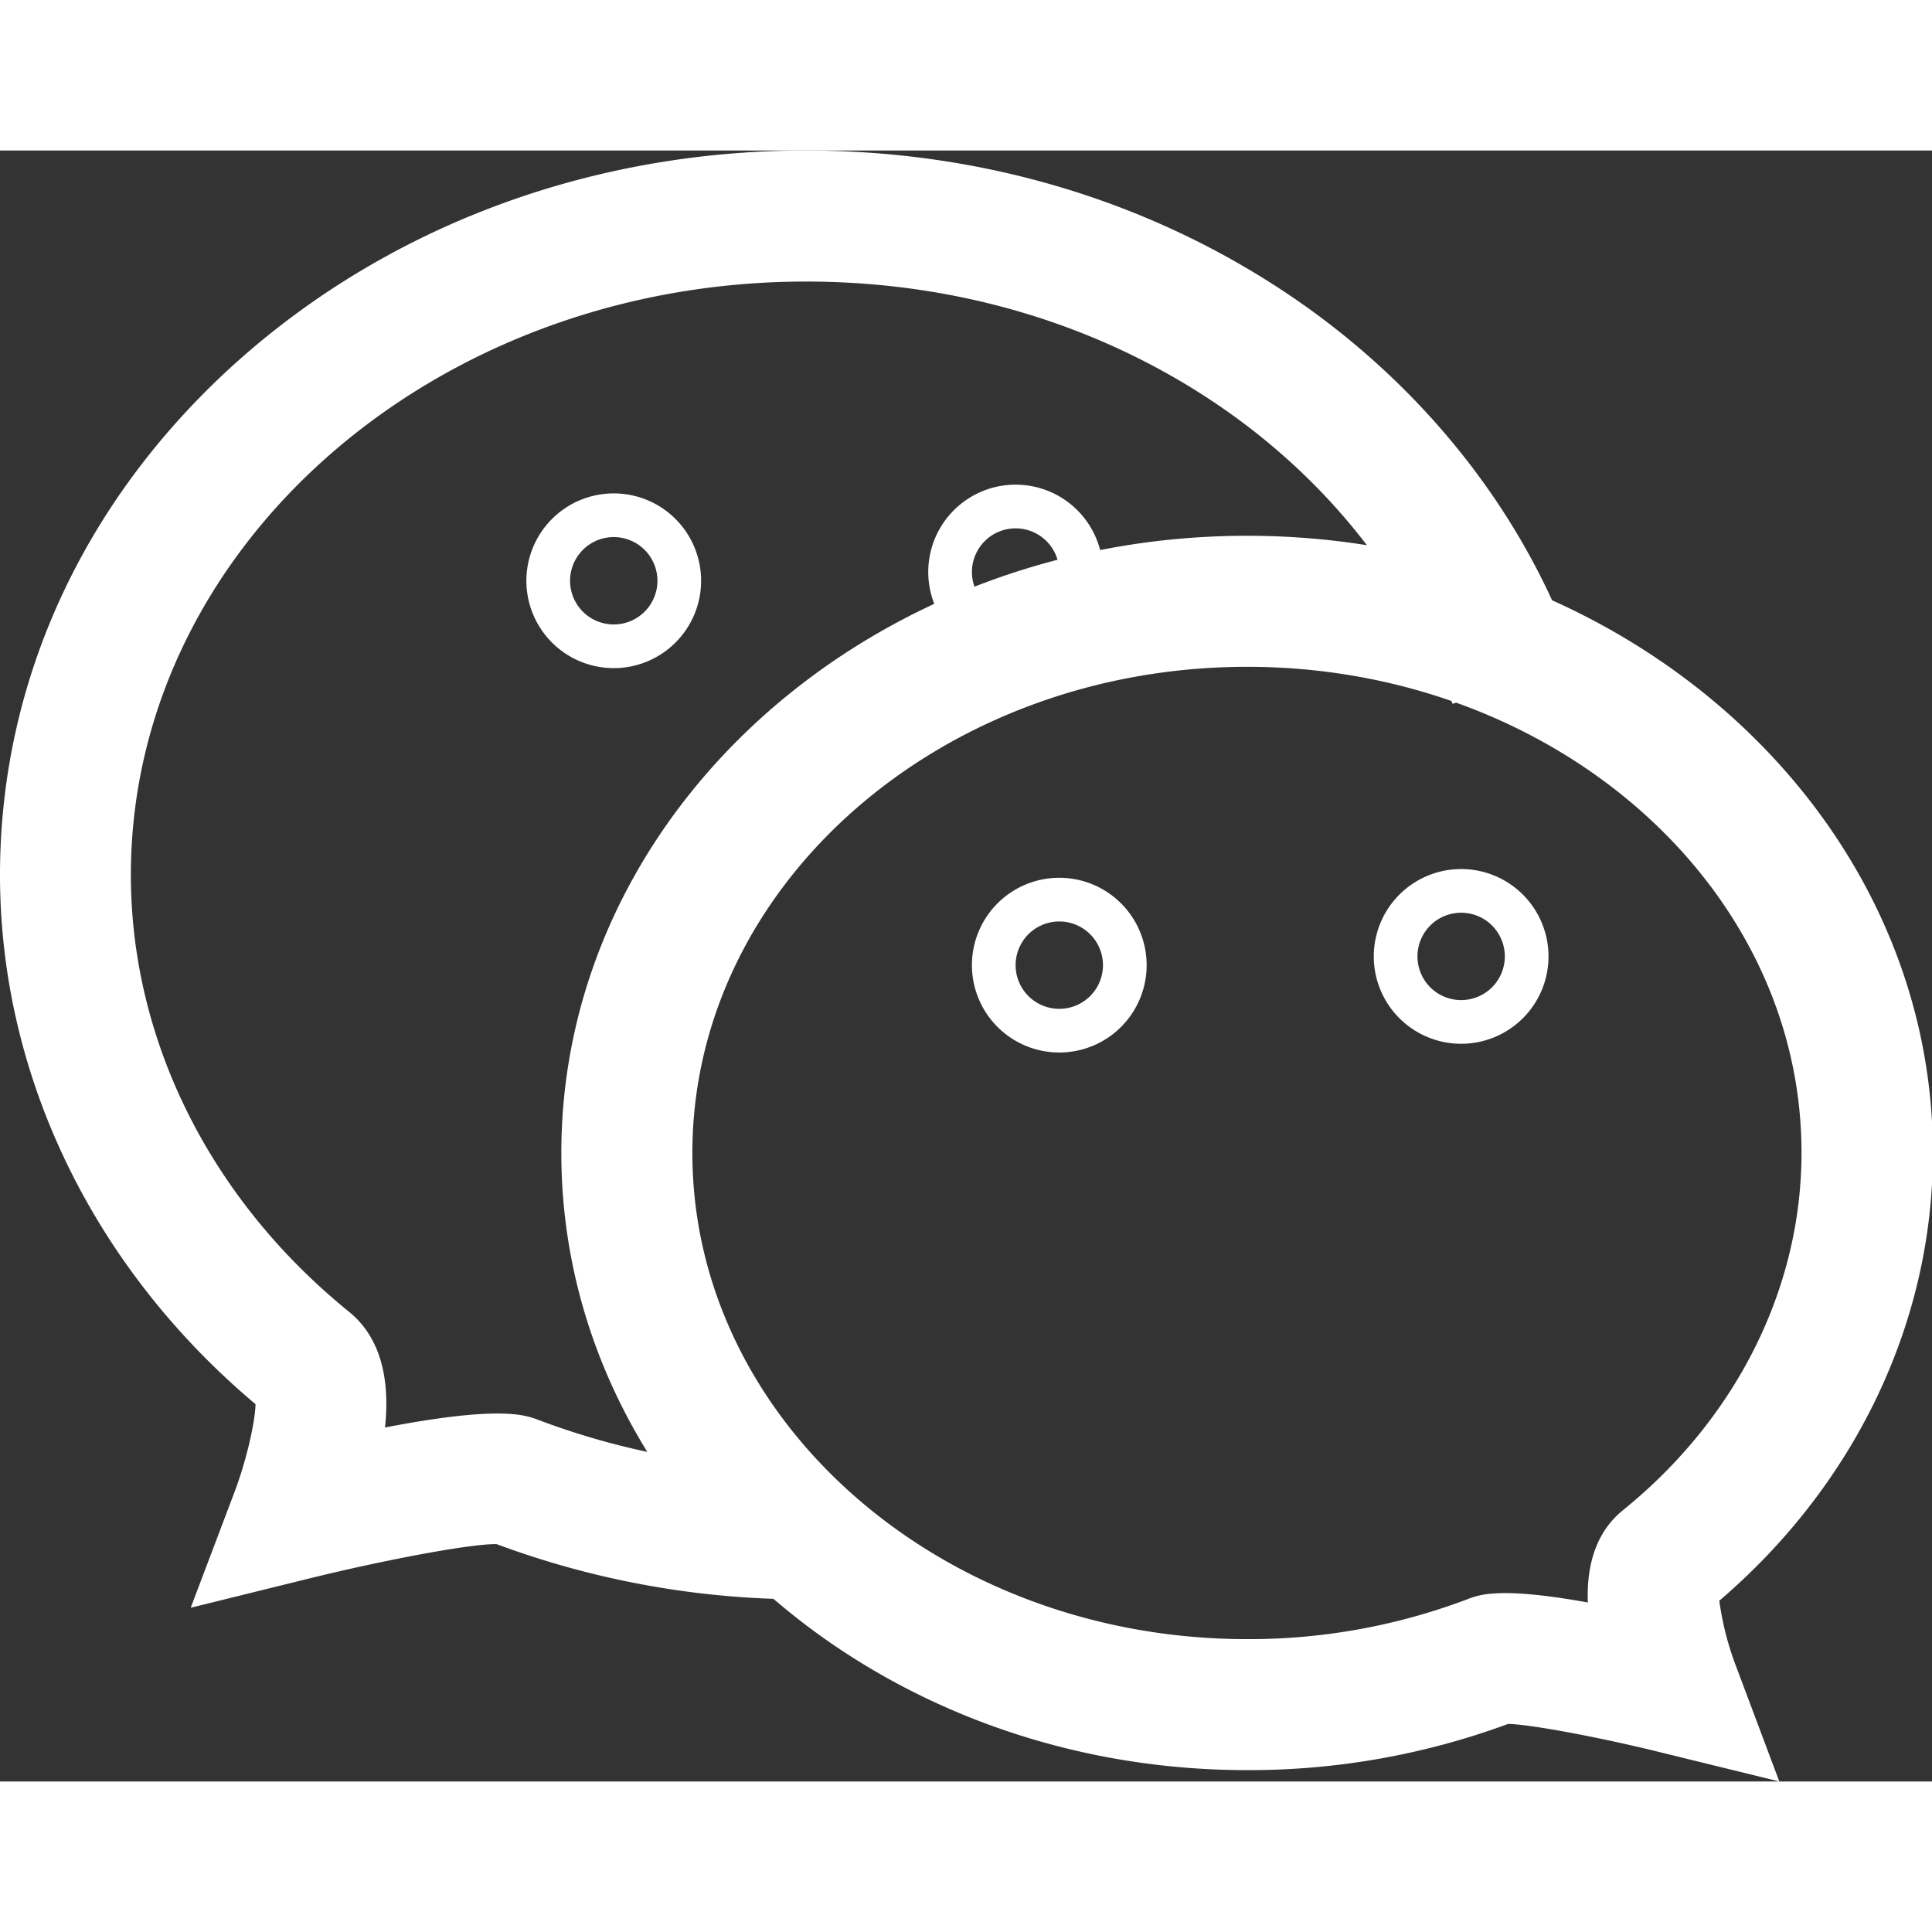
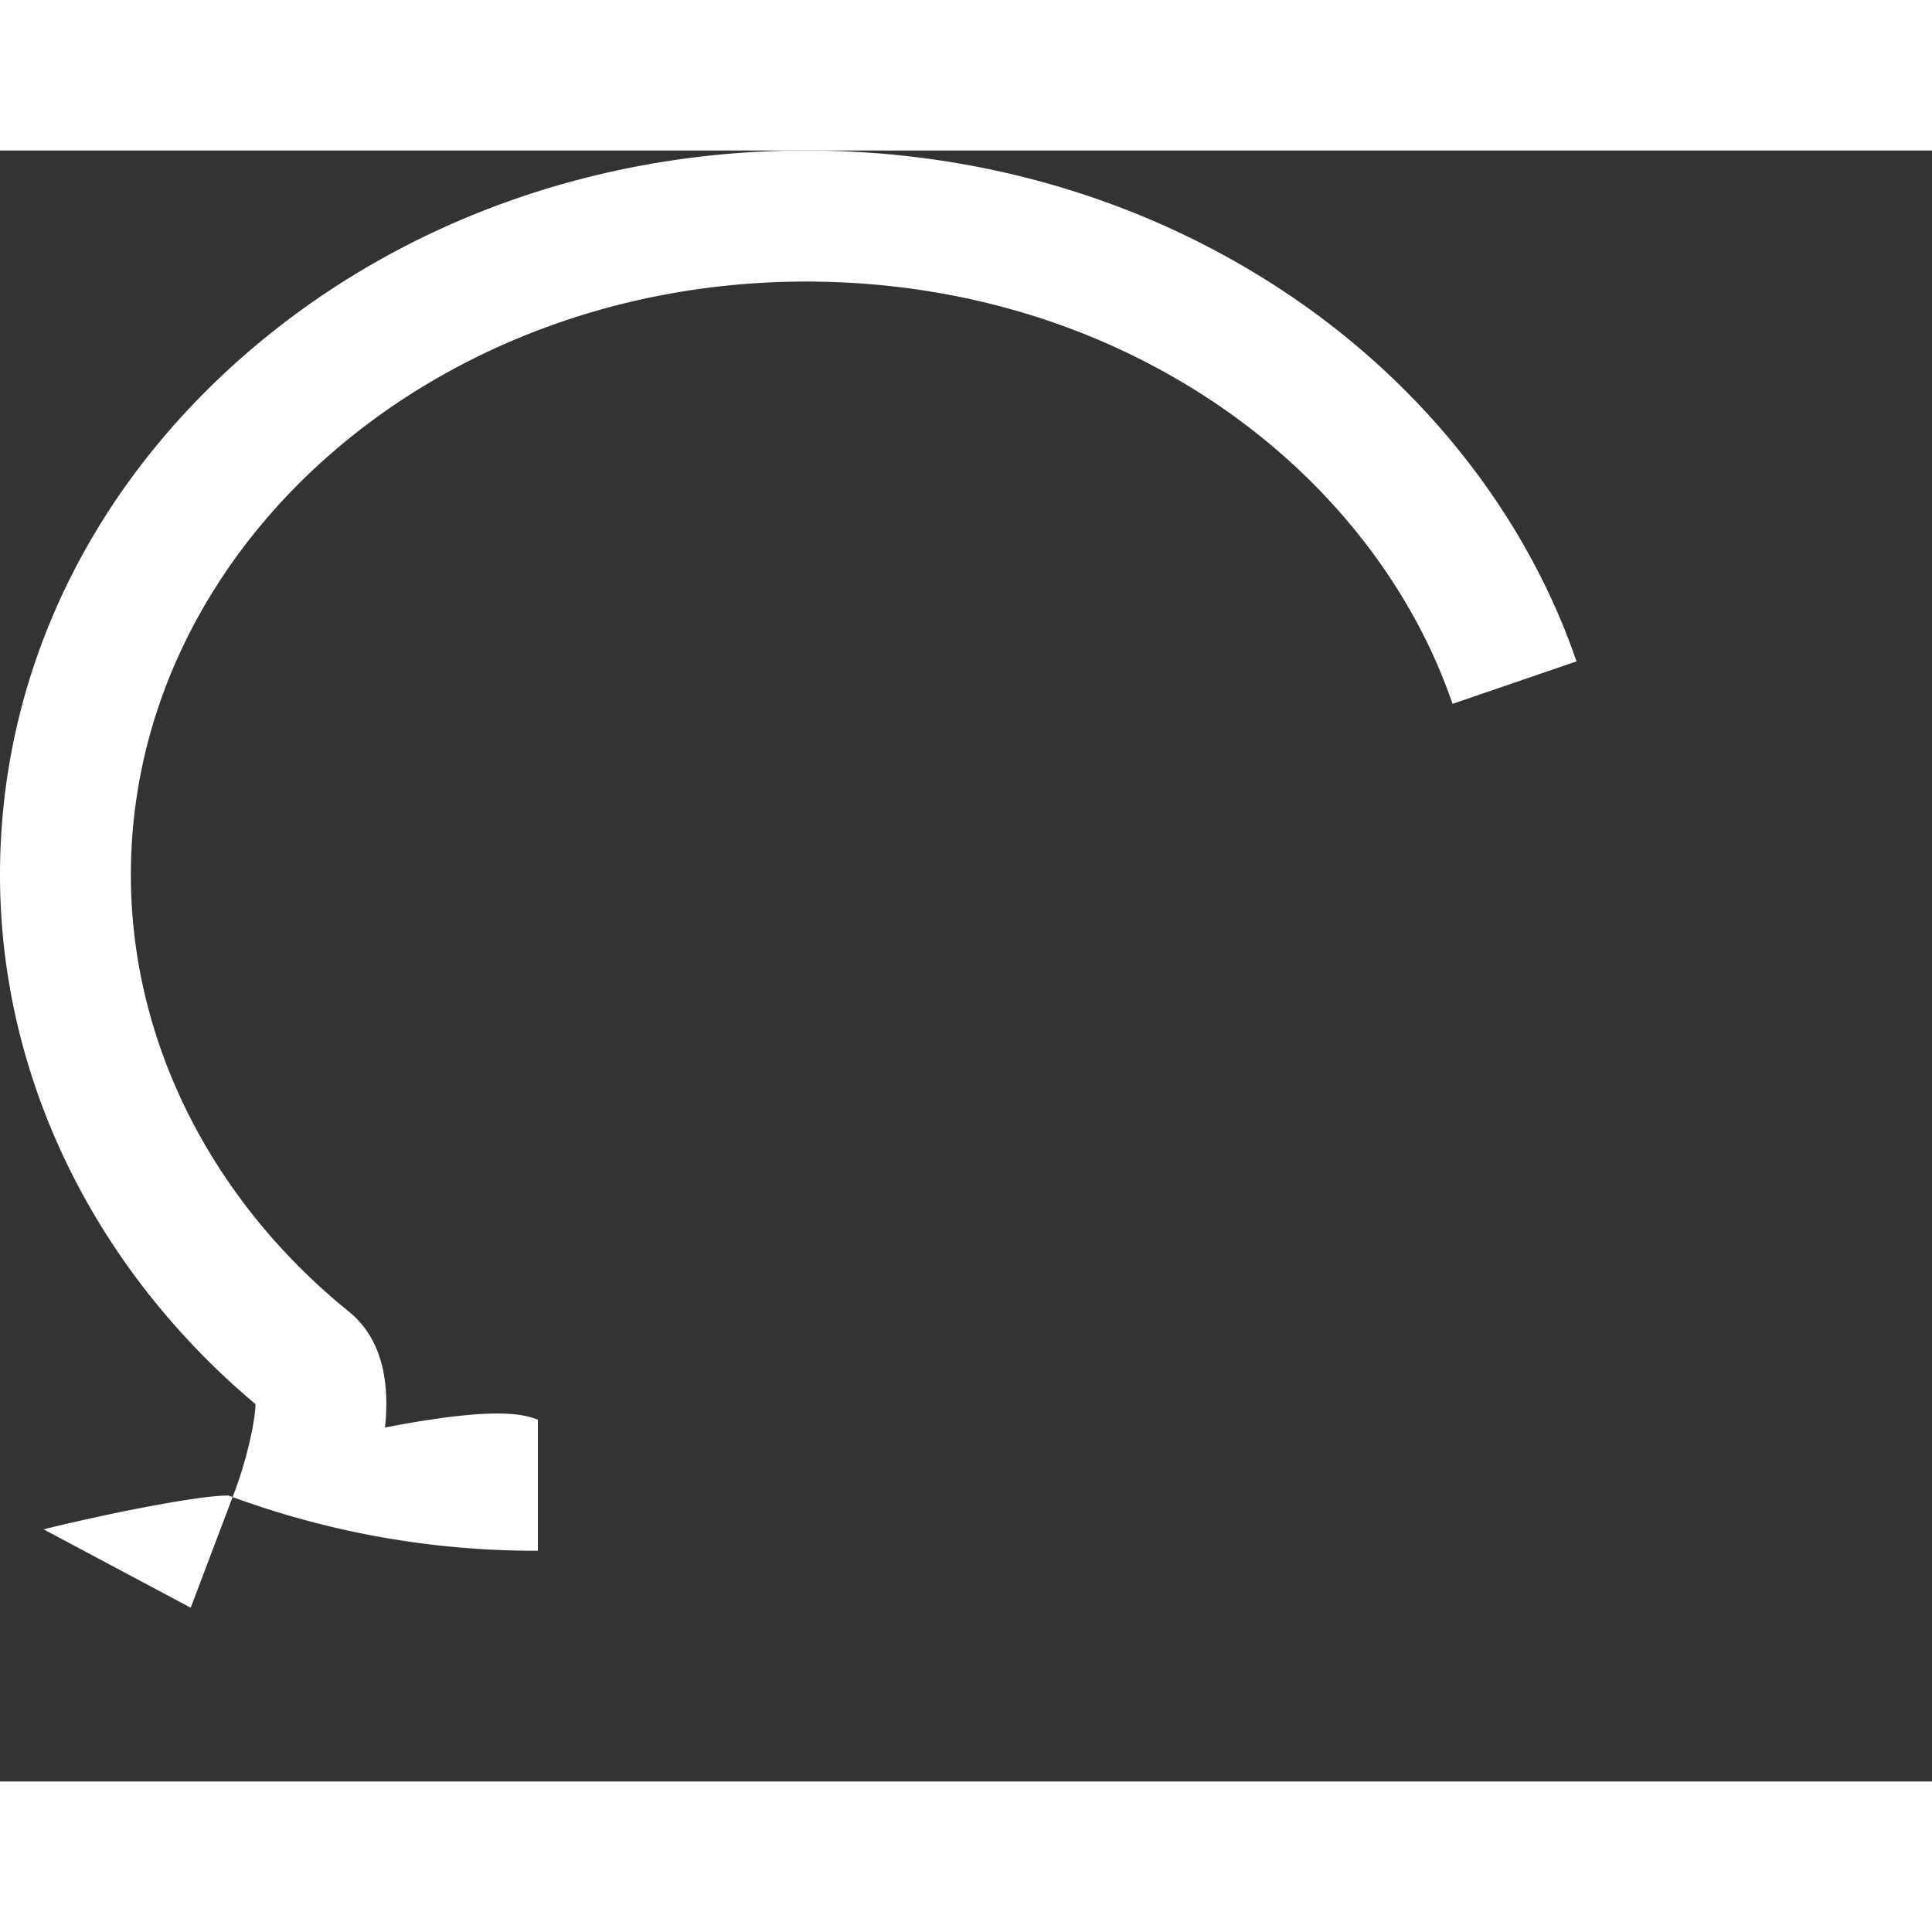
<svg xmlns="http://www.w3.org/2000/svg" t="1581419114345" class="icon" viewBox="0 0 1213 1024" version="1.1" p-id="7378" width="40" height="40">
  <rect x="0" y="0" width="1213" height="1024" fill="#333333" stroke="none" />
-   <path d="M119.735 914.906l27.726-73.223c7.103-18.895 12.67-42.892 12.972-54.575-102.074-85.811-160.433-206.424-160.433-332.274 0-122.395 53.258-237.194 149.984-323.252C245.476 46.731 371.848 0 506.008 0c109.835 0 214.322 31.072 302.135 89.842 85.811 57.427 150.313 139.453 181.659 230.914l-77.83 26.657c-25.532-74.54-78.653-141.729-149.573-189.228C688.27 108.518 599.635 82.273 506.008 82.273 272.297 82.273 82.164 249.398 82.164 454.834c0 103.801 49.912 203.736 136.957 274.244 23.53 19.06 25.011 50.132 22.598 72.675 72.126-13.932 88.142-7.816 95.985-4.882a470.658 470.658 0 0 0 168.304 30.496v82.273a552.958 552.958 0 0 1-194.22-34.664c-16.729-0.302-72.291 10.421-116.142 21.199z" fill="#ffffff" p-id="7379" />
-   <path d="M1117.133 1024l-75.746-18.594c-38.394-9.461-80.792-17.277-94.505-17.552a469.67 469.67 0 0 1-163.888 29.015c-237.331 0-430.563-173.816-430.563-387.507S545.773 241.883 782.994 241.883s430.563 173.816 430.563 387.507c0 106.297-48.733 208.151-134.105 281.128a186.87 186.87 0 0 0 10.257 40.451zM782.994 324.157c-191.971 0-348.29 136.93-348.29 305.234s156.319 305.234 348.29 305.234a387.37 387.37 0 0 0 138.63-25.176c7.185-2.742 20.321-7.761 75.307 2.167-0.74-19.197 2.934-42.398 21.94-57.866 71.303-57.591 112.193-139.453 112.193-224.332 0.219-168.358-156.1-305.261-348.071-305.261zM385.34 324.979a54.849 54.849 0 1 1 54.849-54.849 54.849 54.849 0 0 1-54.849 54.849z m0-82.273a27.424 27.424 0 1 0 27.424 27.424 27.424 27.424 0 0 0-27.424-27.424z" fill="#ffffff" p-id="7380" />
-   <path d="M637.645 319.494a54.849 54.849 0 1 1 54.849-54.849 54.849 54.849 0 0 1-54.849 54.849z m0-82.273a27.424 27.424 0 1 0 27.424 27.424 27.424 27.424 0 0 0-27.424-27.424zM665.069 566.314a54.849 54.849 0 1 1 54.849-54.849 54.849 54.849 0 0 1-54.849 54.849z m0-82.273a27.424 27.424 0 1 0 27.424 27.424 27.424 27.424 0 0 0-27.424-27.424zM917.374 560.829a54.849 54.849 0 1 1 54.849-54.849 54.849 54.849 0 0 1-54.849 54.849z m0-82.273a27.424 27.424 0 1 0 27.424 27.424 27.424 27.424 0 0 0-27.424-27.424z" fill="#ffffff" p-id="7381" />
+   <path d="M119.735 914.906l27.726-73.223c7.103-18.895 12.67-42.892 12.972-54.575-102.074-85.811-160.433-206.424-160.433-332.274 0-122.395 53.258-237.194 149.984-323.252C245.476 46.731 371.848 0 506.008 0c109.835 0 214.322 31.072 302.135 89.842 85.811 57.427 150.313 139.453 181.659 230.914l-77.83 26.657c-25.532-74.54-78.653-141.729-149.573-189.228C688.27 108.518 599.635 82.273 506.008 82.273 272.297 82.273 82.164 249.398 82.164 454.834c0 103.801 49.912 203.736 136.957 274.244 23.53 19.06 25.011 50.132 22.598 72.675 72.126-13.932 88.142-7.816 95.985-4.882v82.273a552.958 552.958 0 0 1-194.22-34.664c-16.729-0.302-72.291 10.421-116.142 21.199z" fill="#ffffff" p-id="7379" />
</svg>